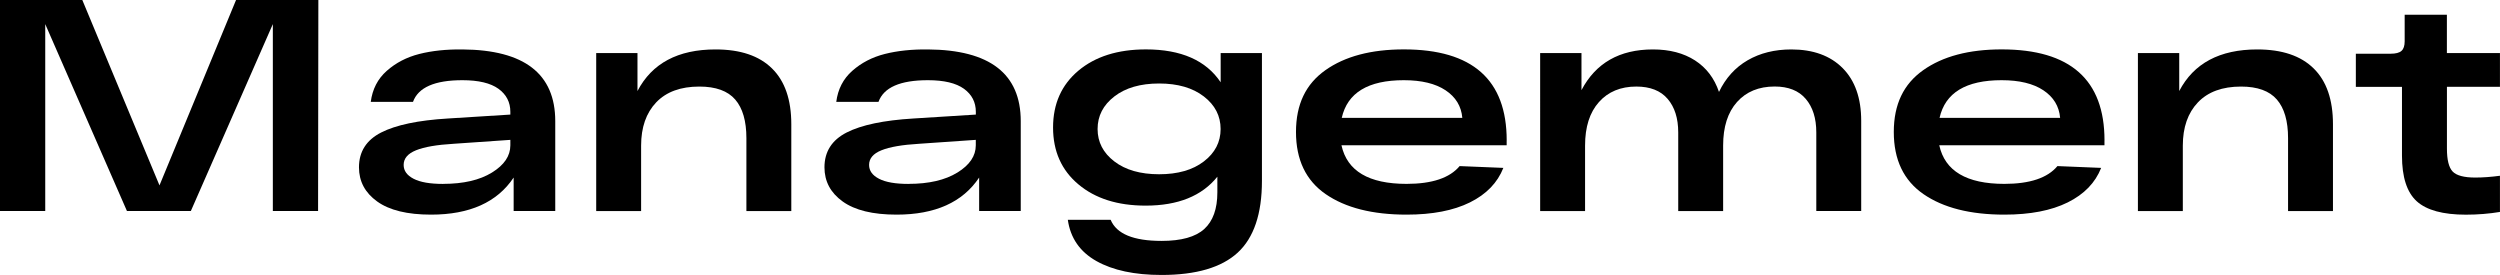
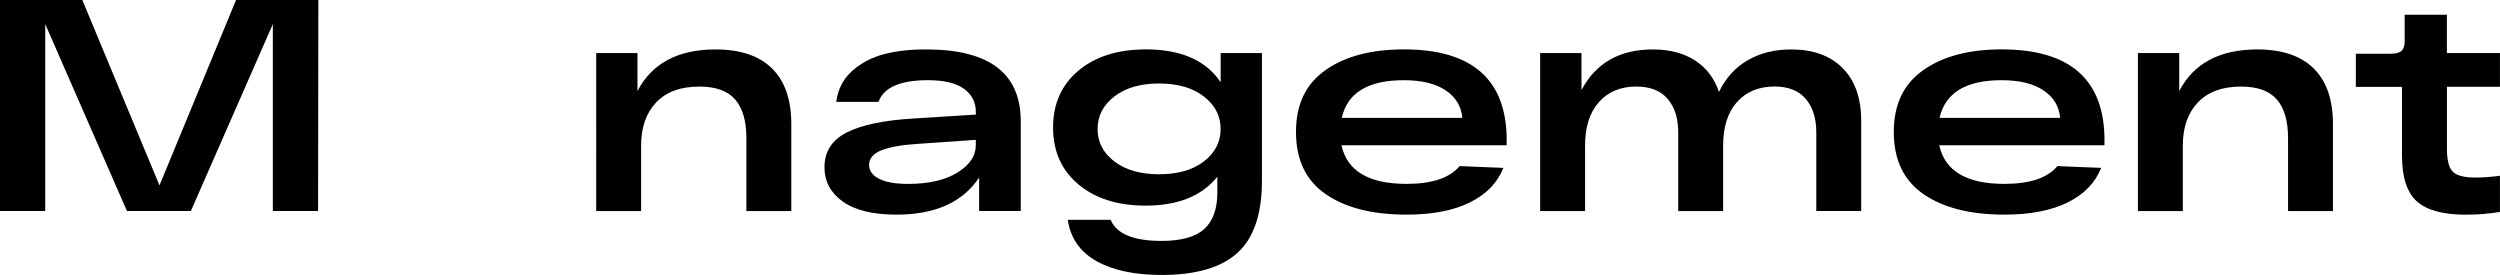
<svg xmlns="http://www.w3.org/2000/svg" id="_Слой_2" data-name="Слой 2" viewBox="0 0 529.98 58.28">
  <g id="_Слой_1-2" data-name="Слой 1">
    <g>
      <path d="M50.04,0h17.45l-.06,44.73h-9.59V5.11l-17.38,39.62h-13.55L9.59,5.11v39.62H0V0h17.45l16.36,39.3L50.04,0Z" />
-       <path d="M98.03,10.48c13.12.09,19.68,5.16,19.68,15.21v19.04h-8.82v-7.09c-3.49,5.24-9.33,7.86-17.51,7.86-5.03,0-8.83-.93-11.41-2.78-2.58-1.85-3.87-4.27-3.87-7.25,0-3.32,1.57-5.78,4.7-7.38s7.85-2.59,14.16-2.97l13.23-.83v-.58c0-2.04-.84-3.67-2.52-4.89-1.68-1.21-4.23-1.82-7.64-1.82-5.88,0-9.37,1.53-10.48,4.6h-8.95c.34-2.68,1.47-4.88,3.39-6.58,1.92-1.7,4.22-2.9,6.9-3.58,2.68-.68,5.73-1,9.14-.96ZM93.94,38.98c4.3,0,7.75-.8,10.35-2.4s3.9-3.52,3.9-5.78v-1.15l-12.01.83c-3.58.21-6.24.67-7.99,1.38s-2.62,1.74-2.62,3.1c0,1.24.7,2.21,2.11,2.94s3.49,1.09,6.26,1.09Z" />
      <path d="M151.71,10.48c5.24,0,9.22,1.34,11.95,4.03,2.73,2.68,4.09,6.63,4.09,11.82v18.41h-9.52v-15.46c0-3.62-.79-6.35-2.37-8.18-1.58-1.83-4.11-2.75-7.61-2.75-3.96,0-7.01,1.12-9.14,3.35-2.13,2.24-3.2,5.29-3.2,9.17v13.87h-9.52V11.25h8.75v8.05c3.07-5.88,8.58-8.82,16.55-8.82Z" />
      <path d="M196.71,10.48c13.12.09,19.68,5.16,19.68,15.21v19.04h-8.82v-7.09c-3.49,5.24-9.33,7.86-17.51,7.86-5.03,0-8.83-.93-11.41-2.78-2.58-1.85-3.87-4.27-3.87-7.25,0-3.32,1.57-5.78,4.7-7.38,3.13-1.6,7.85-2.59,14.16-2.97l13.23-.83v-.58c0-2.04-.84-3.67-2.52-4.89-1.68-1.21-4.23-1.82-7.64-1.82-5.88,0-9.37,1.53-10.48,4.6h-8.95c.34-2.68,1.47-4.88,3.39-6.58,1.92-1.7,4.22-2.9,6.9-3.58,2.68-.68,5.73-1,9.14-.96ZM192.61,38.98c4.3,0,7.75-.8,10.35-2.4,2.6-1.6,3.9-3.52,3.9-5.78v-1.15l-12.01.83c-3.58.21-6.24.67-7.99,1.38-1.75.7-2.62,1.74-2.62,3.1,0,1.24.7,2.21,2.11,2.94s3.49,1.09,6.26,1.09Z" />
      <path d="M258.76,11.25h8.76v27.1c0,6.99-1.72,12.06-5.14,15.21-3.43,3.15-8.81,4.73-16.14,4.73-5.71,0-10.31-.98-13.8-2.94-3.49-1.96-5.52-4.88-6.07-8.75h9.08c1.24,2.98,4.83,4.47,10.8,4.47,4.17,0,7.19-.84,9.04-2.52,1.85-1.68,2.78-4.27,2.78-7.77v-3.32c-3.28,4.09-8.35,6.13-15.21,6.13-5.92,0-10.67-1.5-14.25-4.51-3.58-3-5.37-7.02-5.37-12.05s1.79-9.04,5.37-12.05c3.58-3,8.35-4.51,14.31-4.51,7.46,0,12.74,2.32,15.85,6.97v-6.2ZM236.23,34.22c2.36,1.81,5.53,2.72,9.49,2.72s7.12-.9,9.49-2.72c2.36-1.81,3.55-4.1,3.55-6.87s-1.18-5.07-3.55-6.9c-2.37-1.83-5.53-2.75-9.49-2.75s-7.13.92-9.49,2.75c-2.37,1.83-3.55,4.13-3.55,6.9s1.18,5.06,3.55,6.87Z" />
      <path d="M319.4,29.78v1.02h-35.02c1.19,5.45,5.79,8.18,13.8,8.18,5.41,0,9.16-1.26,11.25-3.77l9.27.38c-1.24,3.15-3.6,5.59-7.09,7.32-3.49,1.73-7.97,2.59-13.42,2.59-7.24,0-12.96-1.45-17.16-4.35-4.2-2.9-6.29-7.29-6.29-13.17s2.08-10.16,6.23-13.1c4.15-2.94,9.7-4.41,16.65-4.41,14.53,0,21.79,6.43,21.79,19.3ZM297.61,17c-7.58,0-11.97,2.66-13.17,7.99h25.56c-.21-2.47-1.4-4.42-3.55-5.85-2.15-1.43-5.1-2.14-8.85-2.14Z" />
      <path d="M379.73,10.48c4.64,0,8.28,1.32,10.9,3.96s3.93,6.37,3.93,11.18v19.11h-9.52v-16.68c0-2.98-.75-5.35-2.24-7.09-1.49-1.75-3.69-2.62-6.58-2.62-3.37,0-6.03,1.1-7.99,3.29-1.96,2.19-2.94,5.27-2.94,9.24v13.87h-9.52v-16.68c0-2.98-.75-5.35-2.24-7.09-1.49-1.75-3.71-2.62-6.65-2.62-3.32,0-5.97,1.1-7.92,3.29-1.96,2.19-2.94,5.27-2.94,9.24v13.87h-9.52V11.25h8.76v7.86c3.02-5.75,8.07-8.63,15.15-8.63,3.54,0,6.51.78,8.92,2.33,2.41,1.56,4.1,3.78,5.08,6.68,1.41-2.94,3.43-5.18,6.07-6.71,2.64-1.53,5.73-2.3,9.27-2.3Z" />
      <path d="M446.13,29.78v1.02h-35.02c1.19,5.45,5.79,8.18,13.8,8.18,5.41,0,9.16-1.26,11.25-3.77l9.27.38c-1.24,3.15-3.6,5.59-7.09,7.32-3.49,1.73-7.97,2.59-13.42,2.59-7.24,0-12.96-1.45-17.16-4.35-4.2-2.9-6.29-7.29-6.29-13.17s2.08-10.16,6.23-13.1c4.15-2.94,9.7-4.41,16.65-4.41,14.53,0,21.79,6.43,21.79,19.3ZM424.34,17c-7.58,0-11.97,2.66-13.17,7.99h25.56c-.21-2.47-1.4-4.42-3.55-5.85-2.15-1.43-5.1-2.14-8.85-2.14Z" />
      <path d="M478.53,10.48c5.24,0,9.22,1.34,11.95,4.03,2.73,2.68,4.09,6.63,4.09,11.82v18.41h-9.52v-15.46c0-3.62-.79-6.35-2.37-8.18-1.58-1.83-4.11-2.75-7.6-2.75-3.96,0-7.01,1.12-9.14,3.35-2.13,2.24-3.2,5.29-3.2,9.17v13.87h-9.52V11.25h8.76v8.05c3.07-5.88,8.58-8.82,16.55-8.82Z" />
      <path d="M529.98,18.4h-11.25v13.1c0,2.39.4,4,1.21,4.86.81.85,2.41,1.28,4.79,1.28,1.62,0,3.37-.13,5.24-.38v7.67c-2.3.38-4.71.58-7.22.58-4.86,0-8.33-.95-10.42-2.84-2.09-1.9-3.13-5.12-3.13-9.68v-14.57h-9.78v-7.03h7.35c1.11,0,1.89-.2,2.33-.61.45-.4.67-1.08.67-2.01V3.13h8.95v8.12h11.25v7.16Z" />
    </g>
  </g>
</svg>